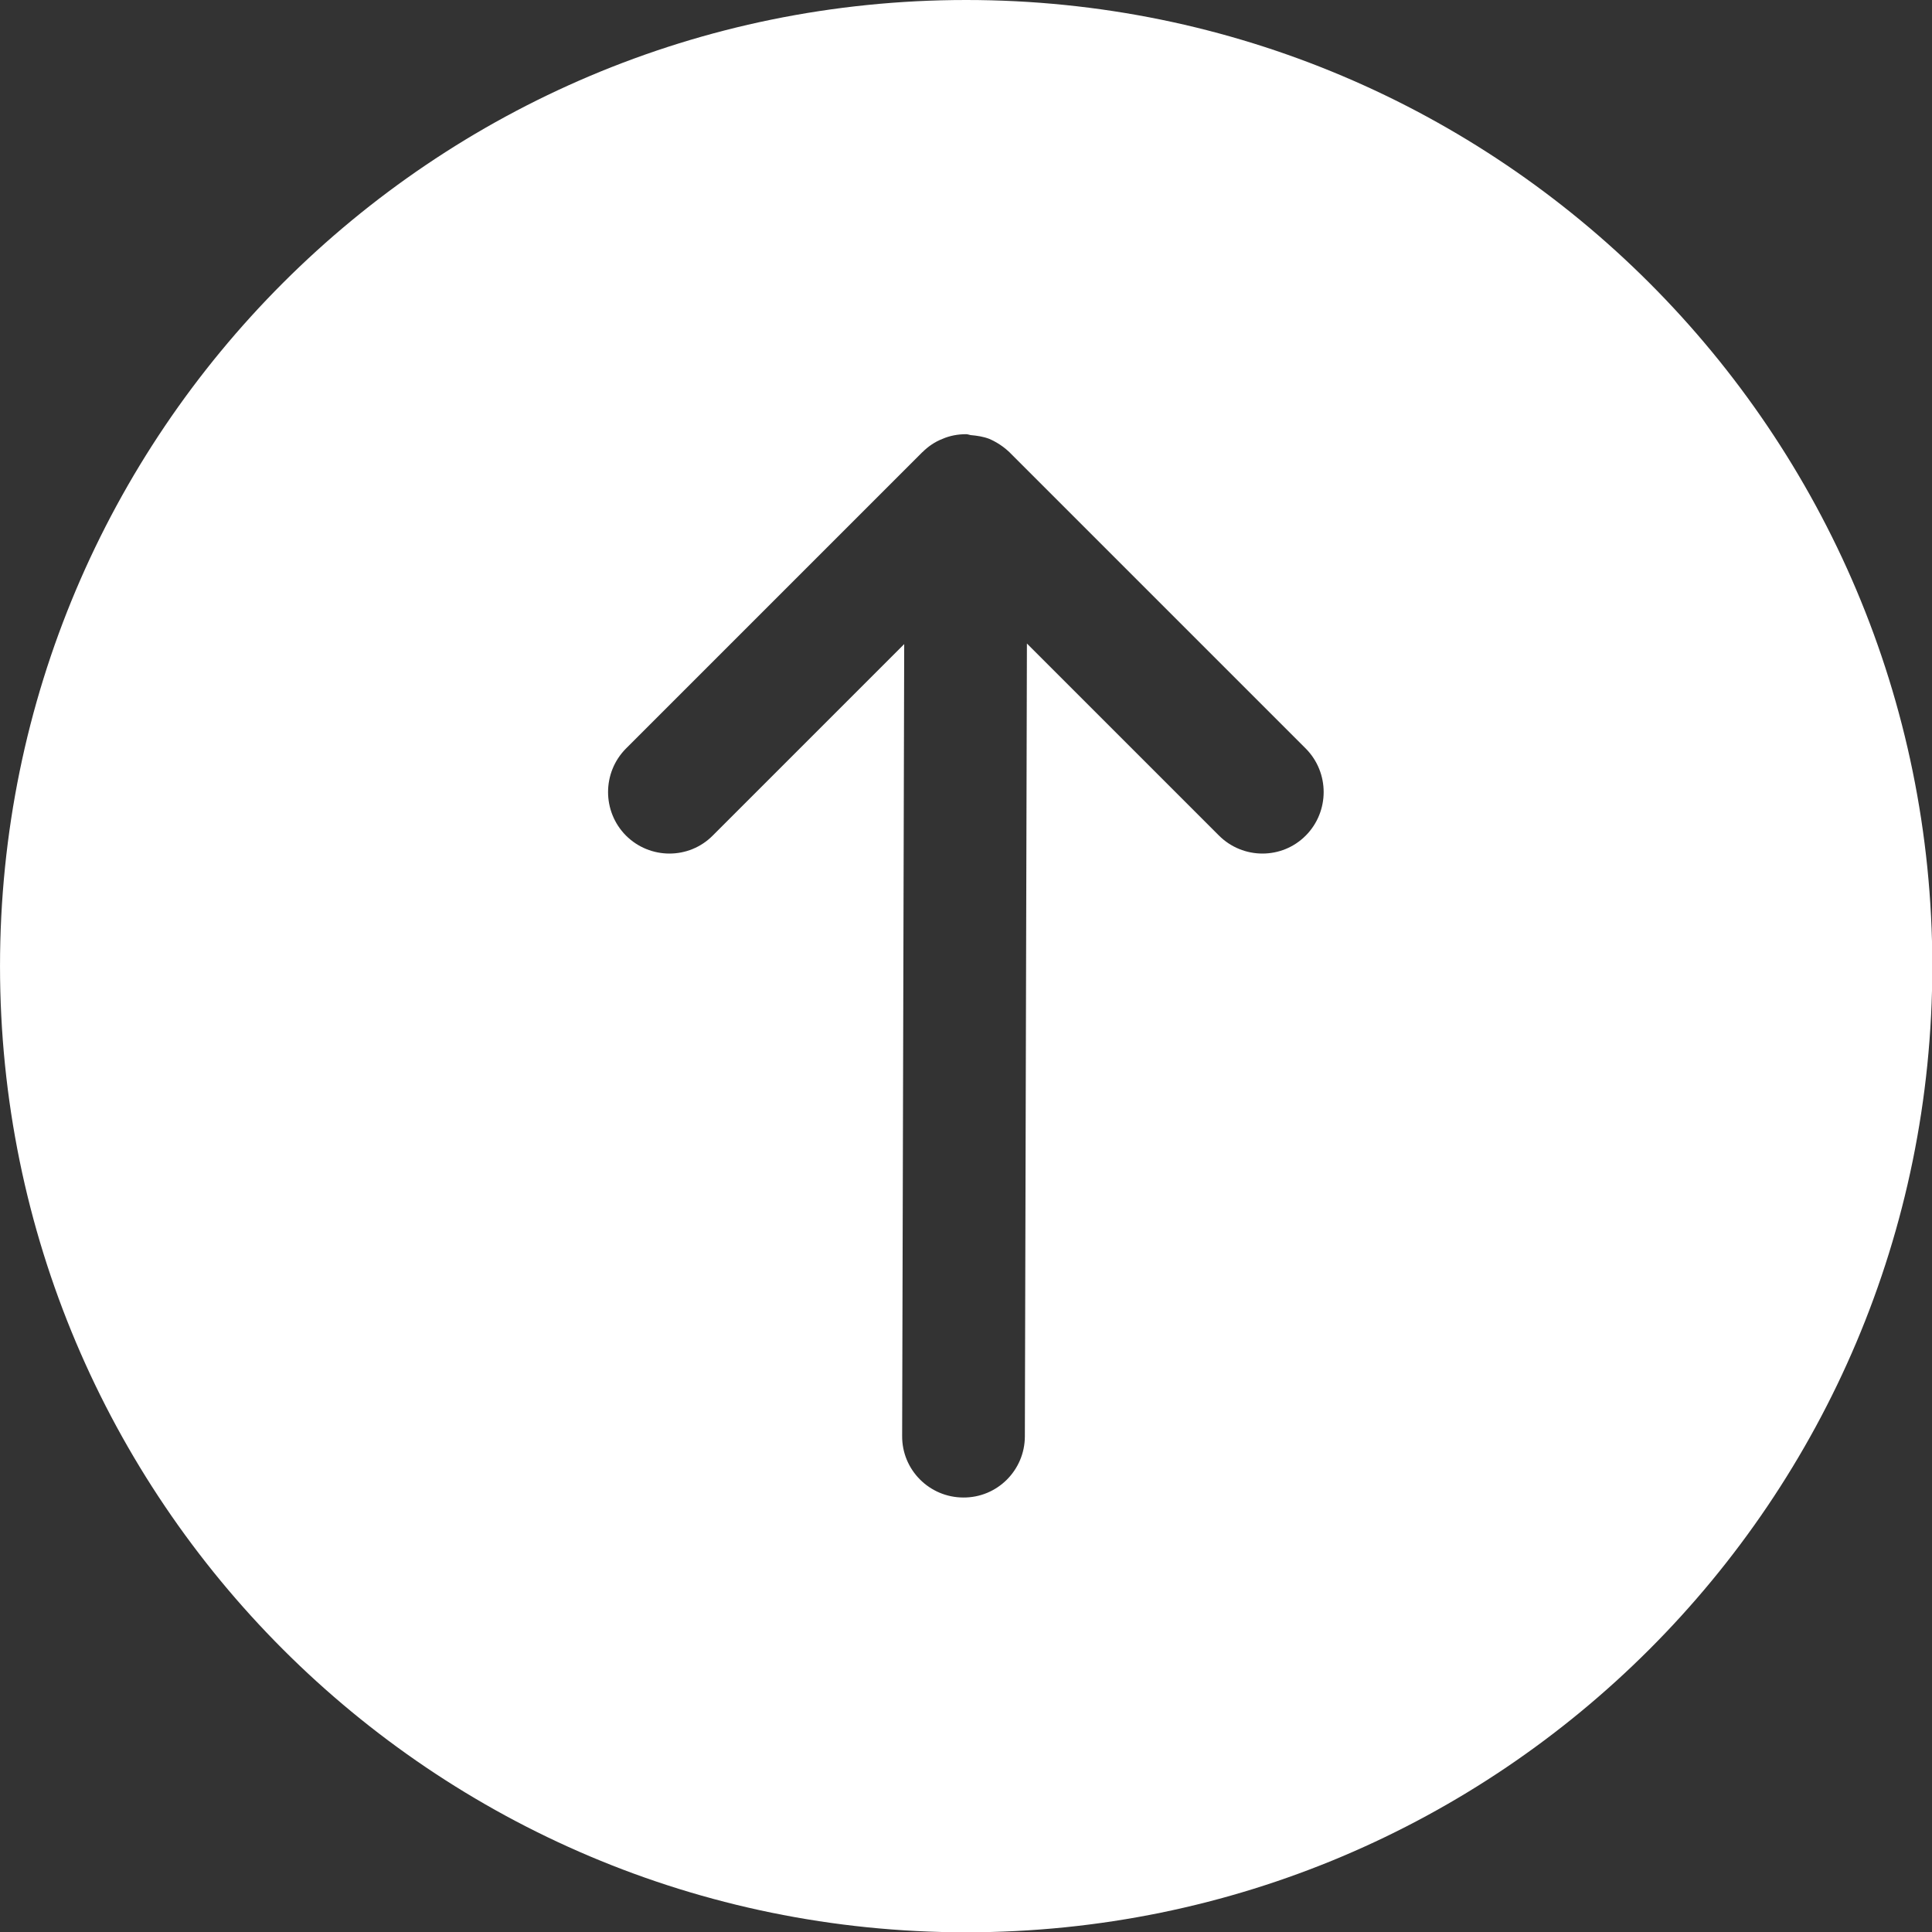
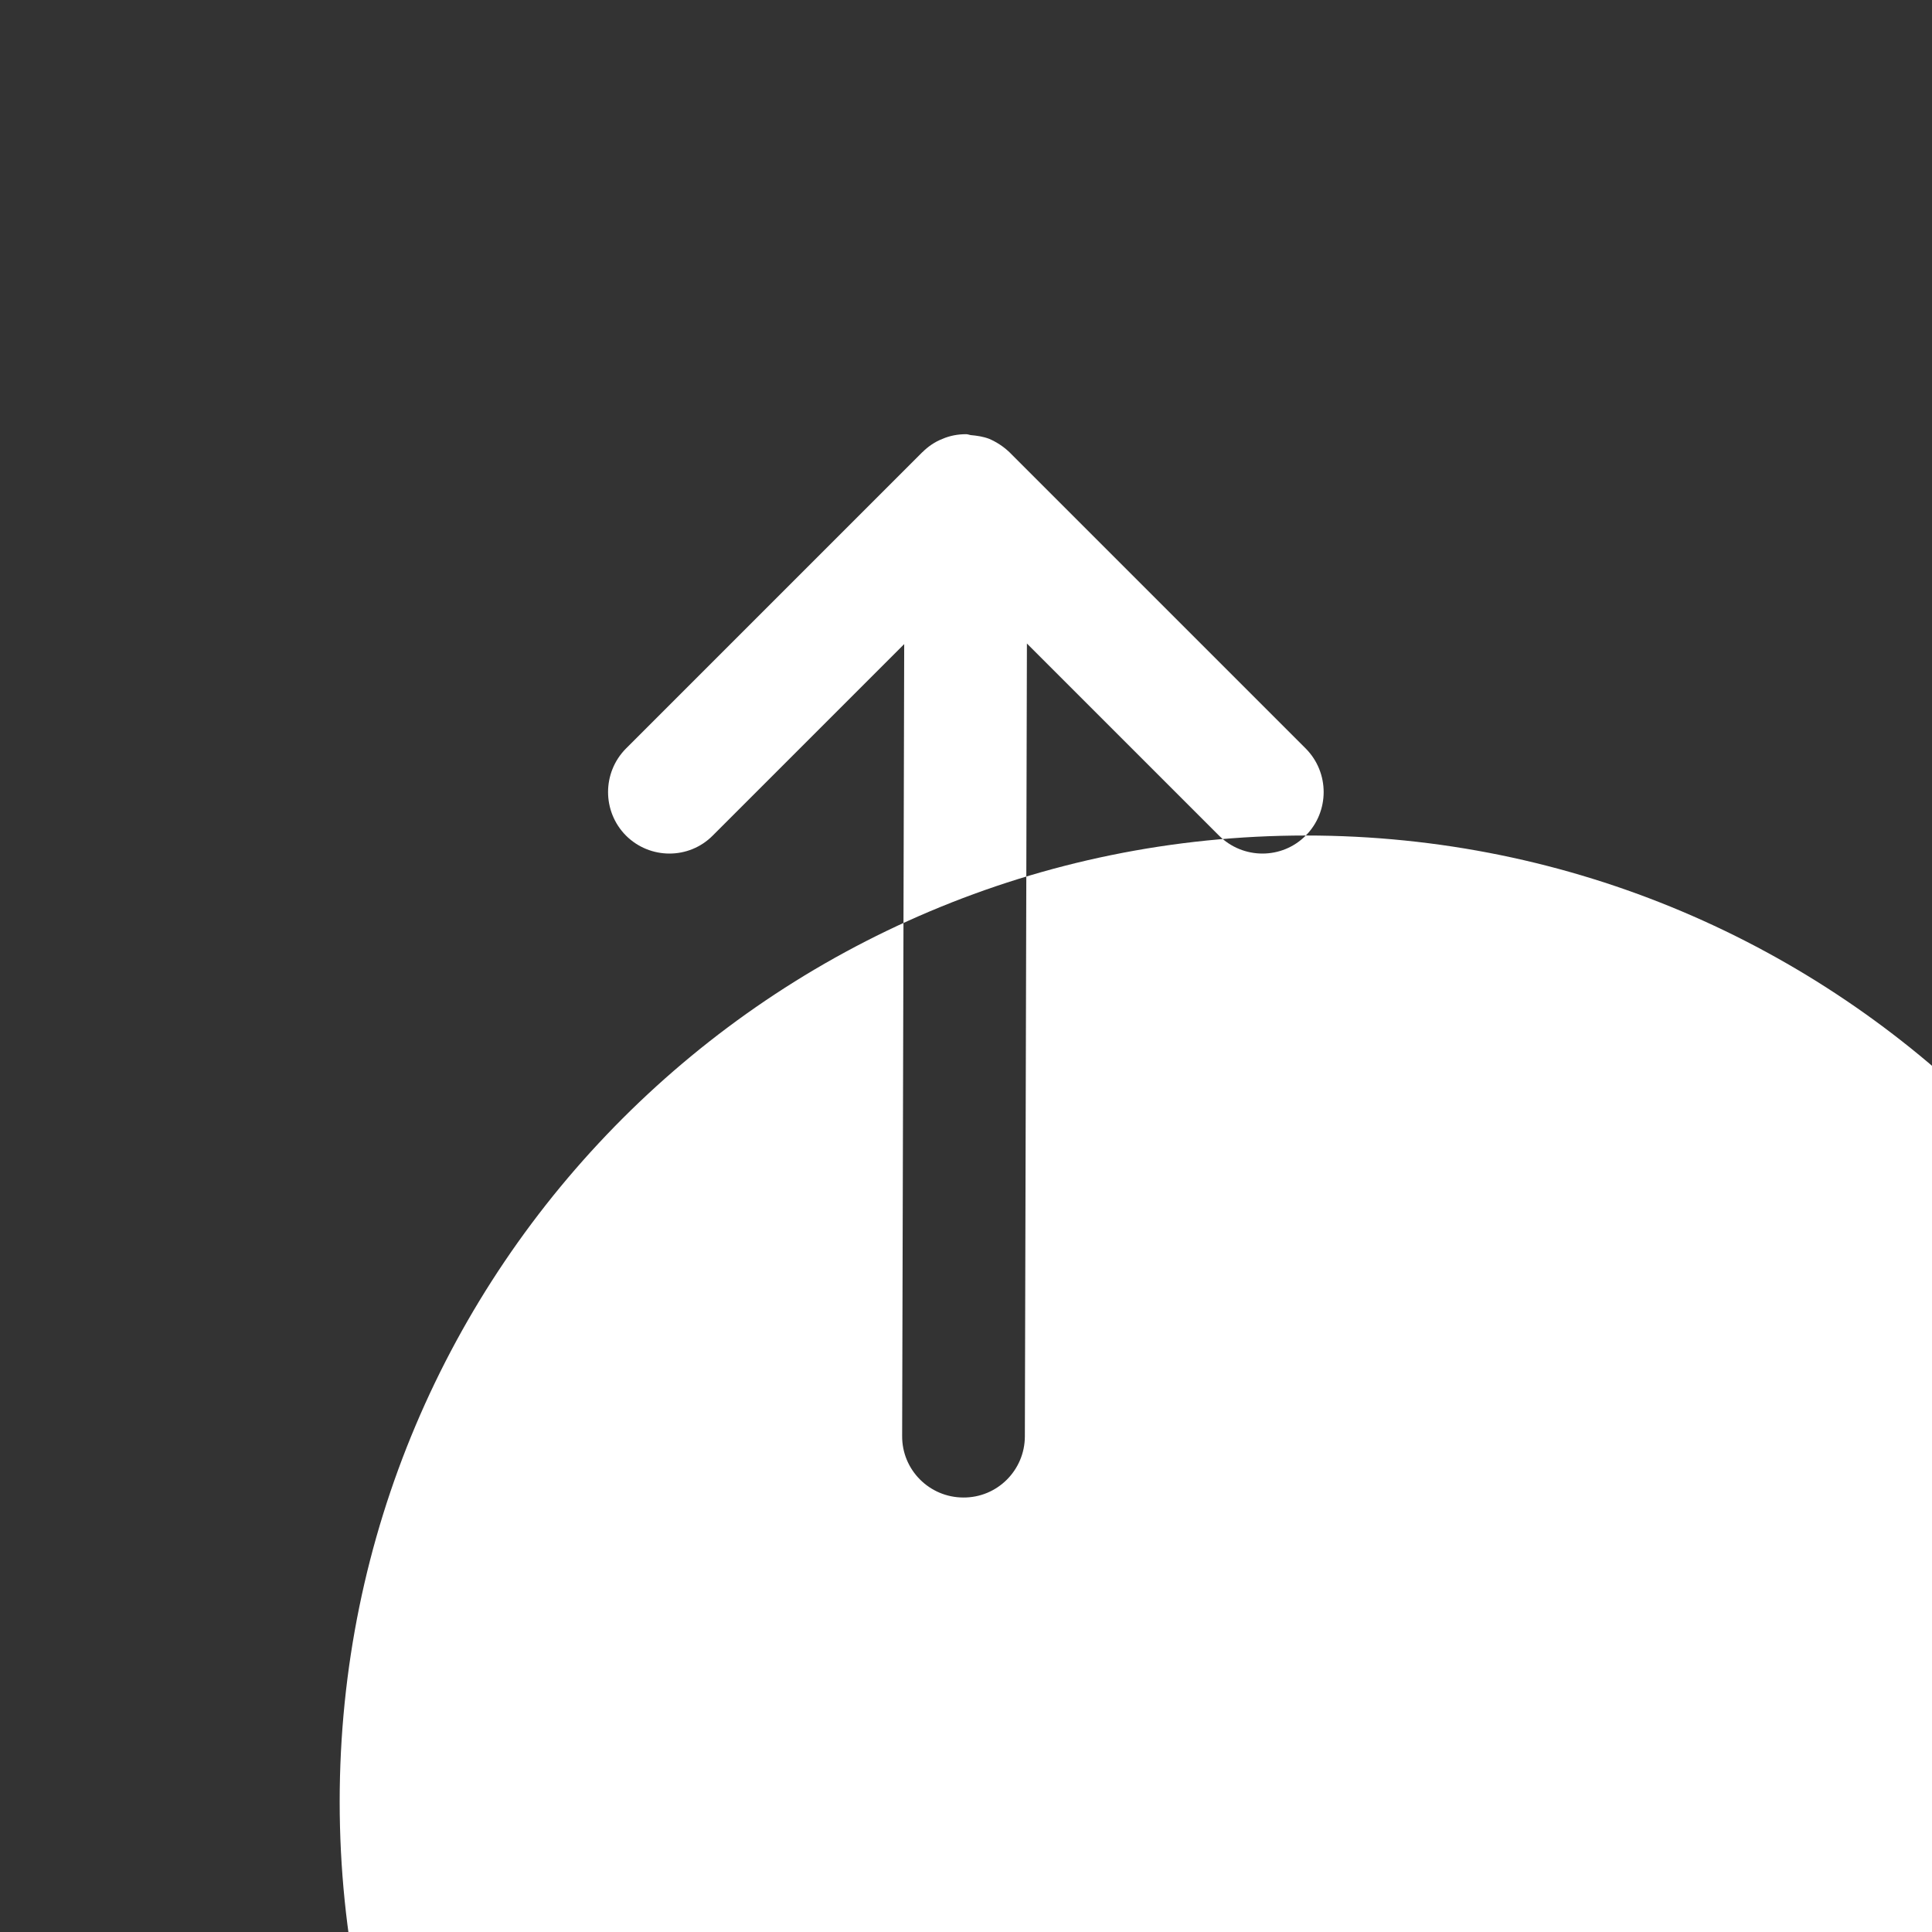
<svg xmlns="http://www.w3.org/2000/svg" xmlns:ns1="http://www.inkscape.org/namespaces/inkscape" xmlns:ns2="http://sodipodi.sourceforge.net/DTD/sodipodi-0.dtd" width="6.581mm" height="6.581mm" viewBox="0 0 6.581 6.581" version="1.1" id="svg36028" ns1:version="1.2.2 (1:1.2.2+202305151915+b0a8486541)" ns2:docname="wit-opwekken.svg">
  <rect x="0" y="0" width="6.581" height="6.581" fill="#333333" stroke="none" />
  <ns2:namedview id="namedview36030" pagecolor="#ffffff" bordercolor="#666666" borderopacity="1.0" ns1:showpageshadow="2" ns1:pageopacity="0.0" ns1:pagecheckerboard="0" ns1:deskcolor="#d1d1d1" ns1:document-units="mm" showgrid="false" ns1:zoom="0.914906" ns1:cx="-101.64979" ns1:cy="163.95127" ns1:window-width="3440" ns1:window-height="1391" ns1:window-x="0" ns1:window-y="0" ns1:window-maximized="1" ns1:current-layer="layer1" />
  <defs id="defs36025" />
  <g ns1:label="Layer 1" ns1:groupmode="layer" id="layer1" transform="translate(-57.729,-104.867)">
-     <path d="m 62.177,107.713 c -0.081,0.082 -0.214,0.082 -0.296,0 l -0.654,-0.654 -0.007,2.701 c -3.52e-4,0.115 -0.094,0.209 -0.21,0.208 -0.115,-3.5e-4 -0.209,-0.094 -0.208,-0.21 l 0.007,-2.697 -0.652,0.652 c -0.081,0.082 -0.214,0.082 -0.296,0 -0.081,-0.082 -0.081,-0.214 0,-0.296 l 1.01,-1.01 c 0,0 3.53e-4,0 3.53e-4,0 0.019,-0.019 0.042,-0.035 0.068,-0.045 0.025,-0.011 0.053,-0.016 0.08,-0.016 3.53e-4,0 3.53e-4,0 7.06e-4,0 0.005,0 0.01,0.002 0.015,0.003 0.022,0.002 0.043,0.005 0.064,0.013 0.025,0.011 0.048,0.026 0.068,0.045 l 1.01,1.01 c 0.081,0.082 0.081,0.214 0,0.296 m -1.157,-2.846 c -1.818,0 -3.291,1.473 -3.291,3.291 0,1.818 1.473,3.291 3.291,3.291 1.818,0 3.291,-1.473 3.291,-3.291 0,-1.818 -1.473,-3.291 -3.291,-3.291" style="fill:#ffffff;fill-opacity:1;fill-rule:nonzero;stroke:none;stroke-width:0.353" id="path218" />
+     <path d="m 62.177,107.713 c -0.081,0.082 -0.214,0.082 -0.296,0 l -0.654,-0.654 -0.007,2.701 c -3.52e-4,0.115 -0.094,0.209 -0.21,0.208 -0.115,-3.5e-4 -0.209,-0.094 -0.208,-0.21 l 0.007,-2.697 -0.652,0.652 c -0.081,0.082 -0.214,0.082 -0.296,0 -0.081,-0.082 -0.081,-0.214 0,-0.296 l 1.01,-1.01 c 0,0 3.53e-4,0 3.53e-4,0 0.019,-0.019 0.042,-0.035 0.068,-0.045 0.025,-0.011 0.053,-0.016 0.08,-0.016 3.53e-4,0 3.53e-4,0 7.06e-4,0 0.005,0 0.01,0.002 0.015,0.003 0.022,0.002 0.043,0.005 0.064,0.013 0.025,0.011 0.048,0.026 0.068,0.045 l 1.01,1.01 c 0.081,0.082 0.081,0.214 0,0.296 c -1.818,0 -3.291,1.473 -3.291,3.291 0,1.818 1.473,3.291 3.291,3.291 1.818,0 3.291,-1.473 3.291,-3.291 0,-1.818 -1.473,-3.291 -3.291,-3.291" style="fill:#ffffff;fill-opacity:1;fill-rule:nonzero;stroke:none;stroke-width:0.353" id="path218" />
  </g>
</svg>